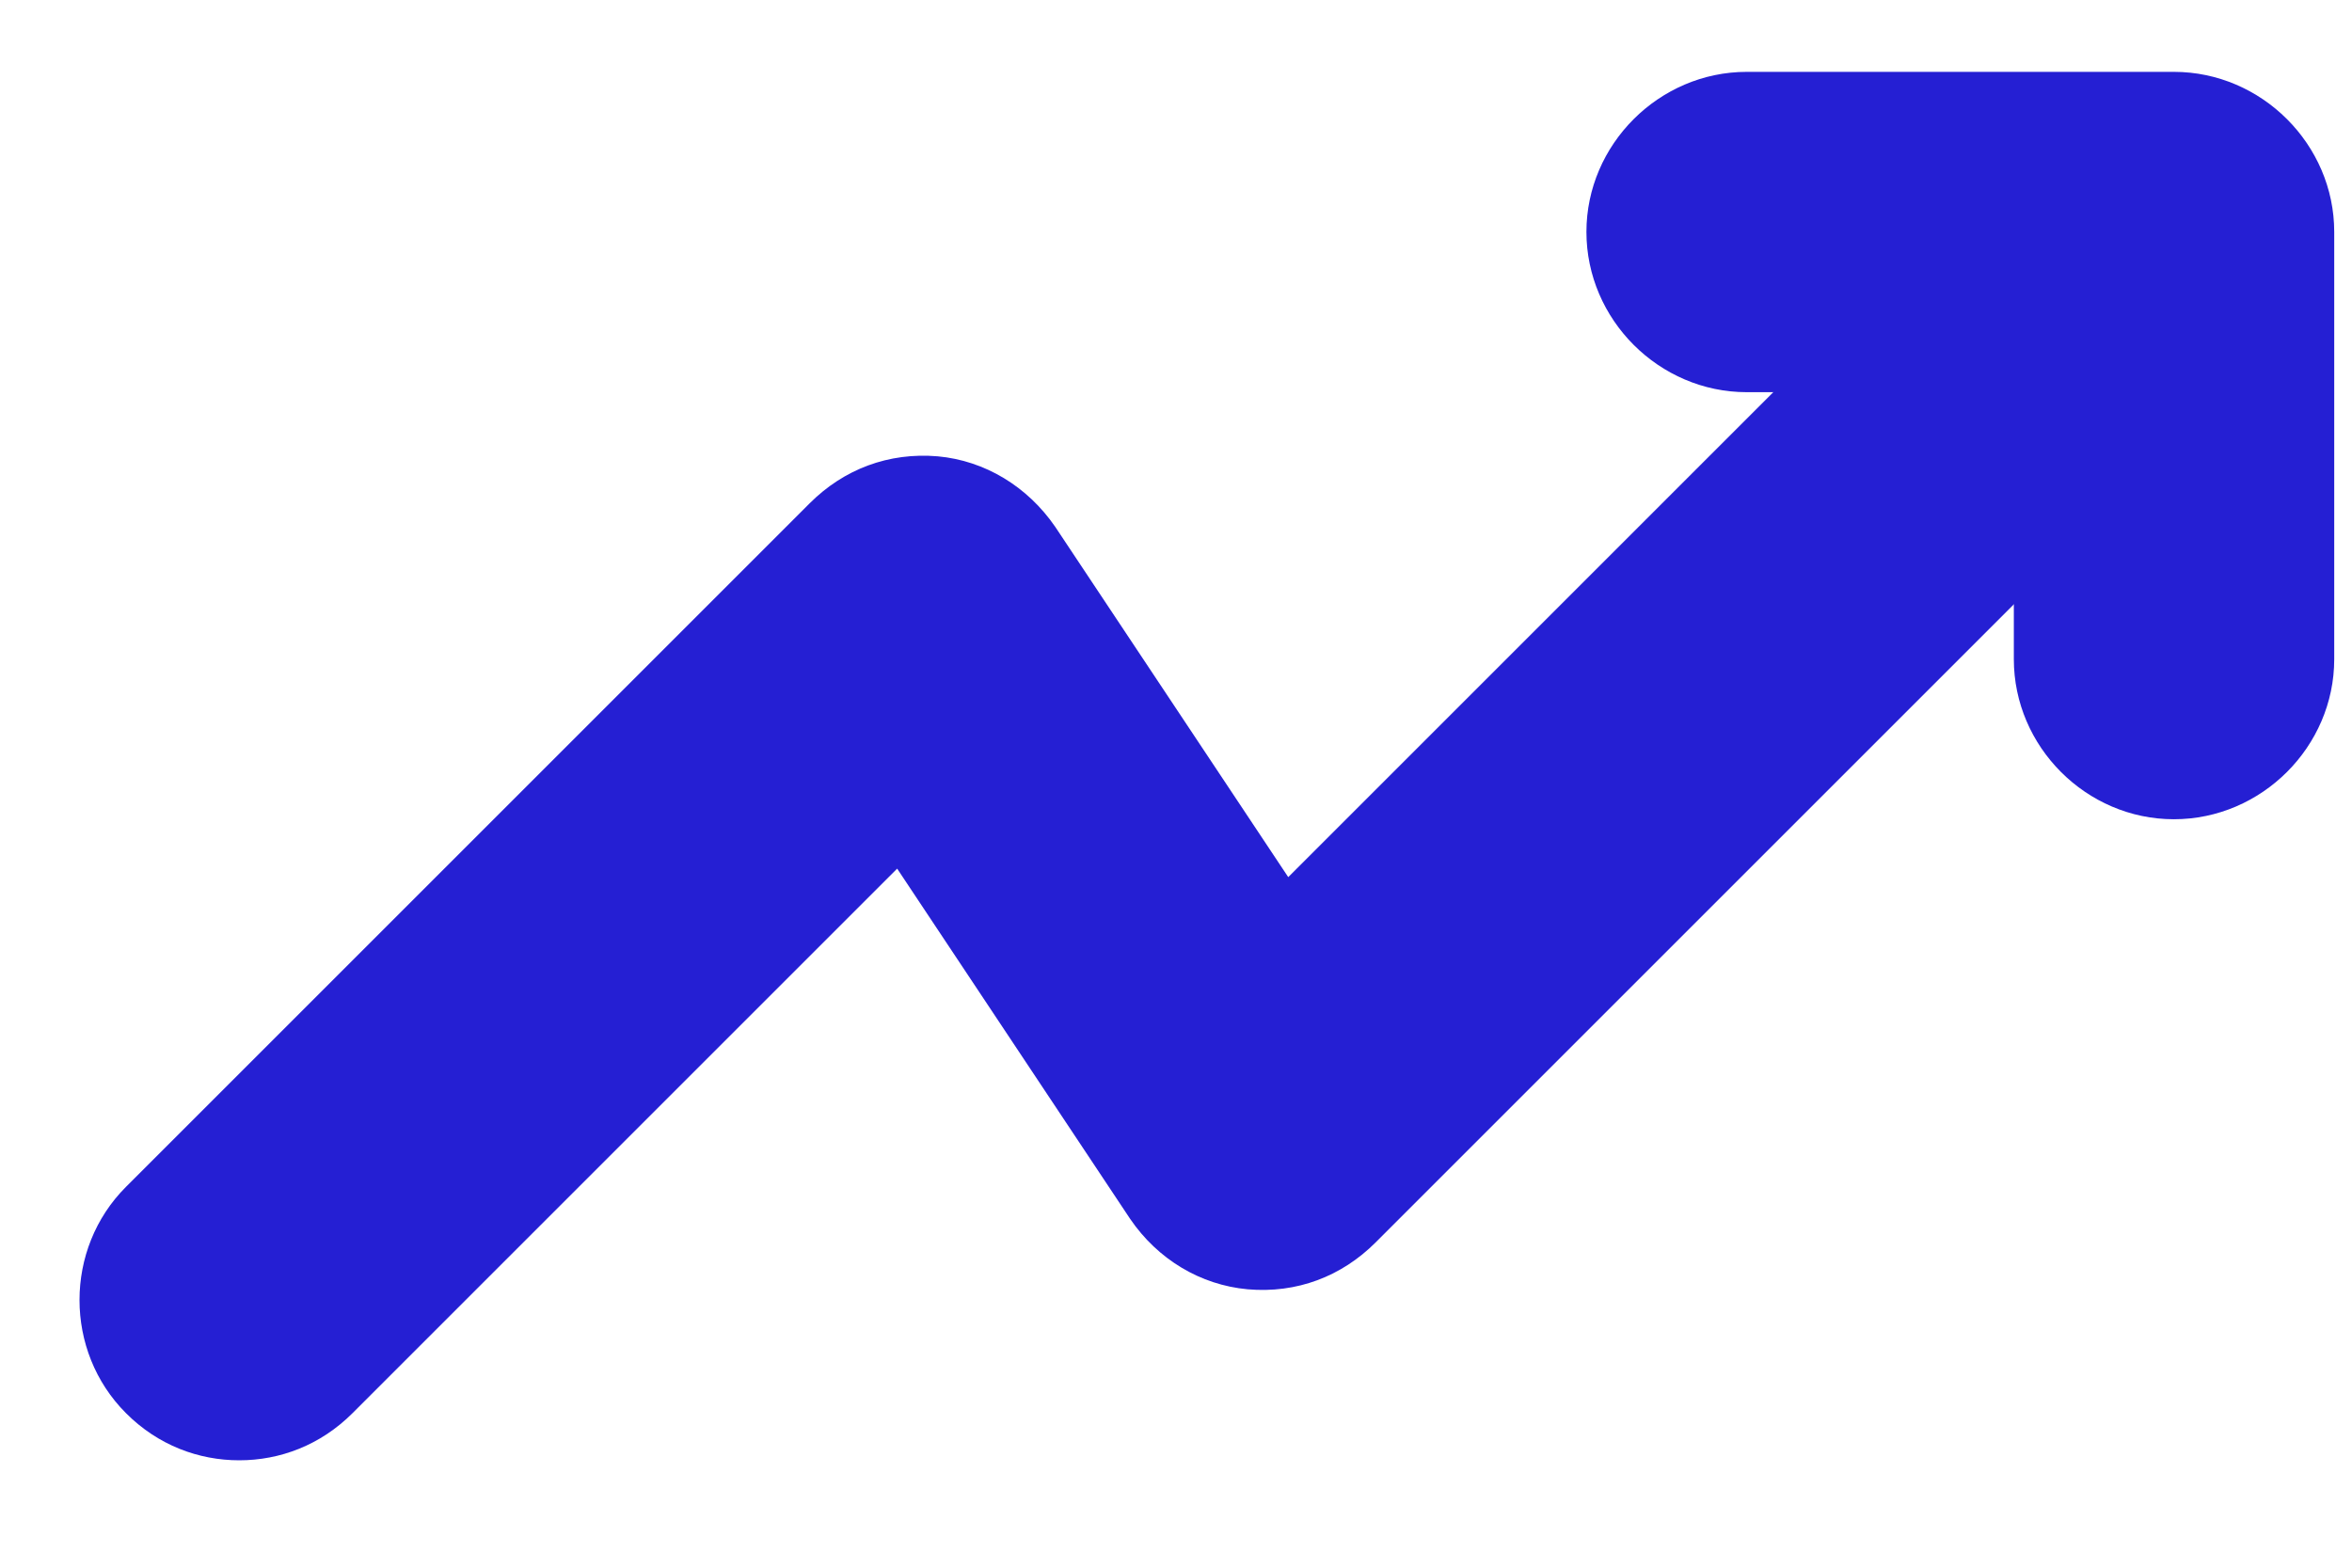
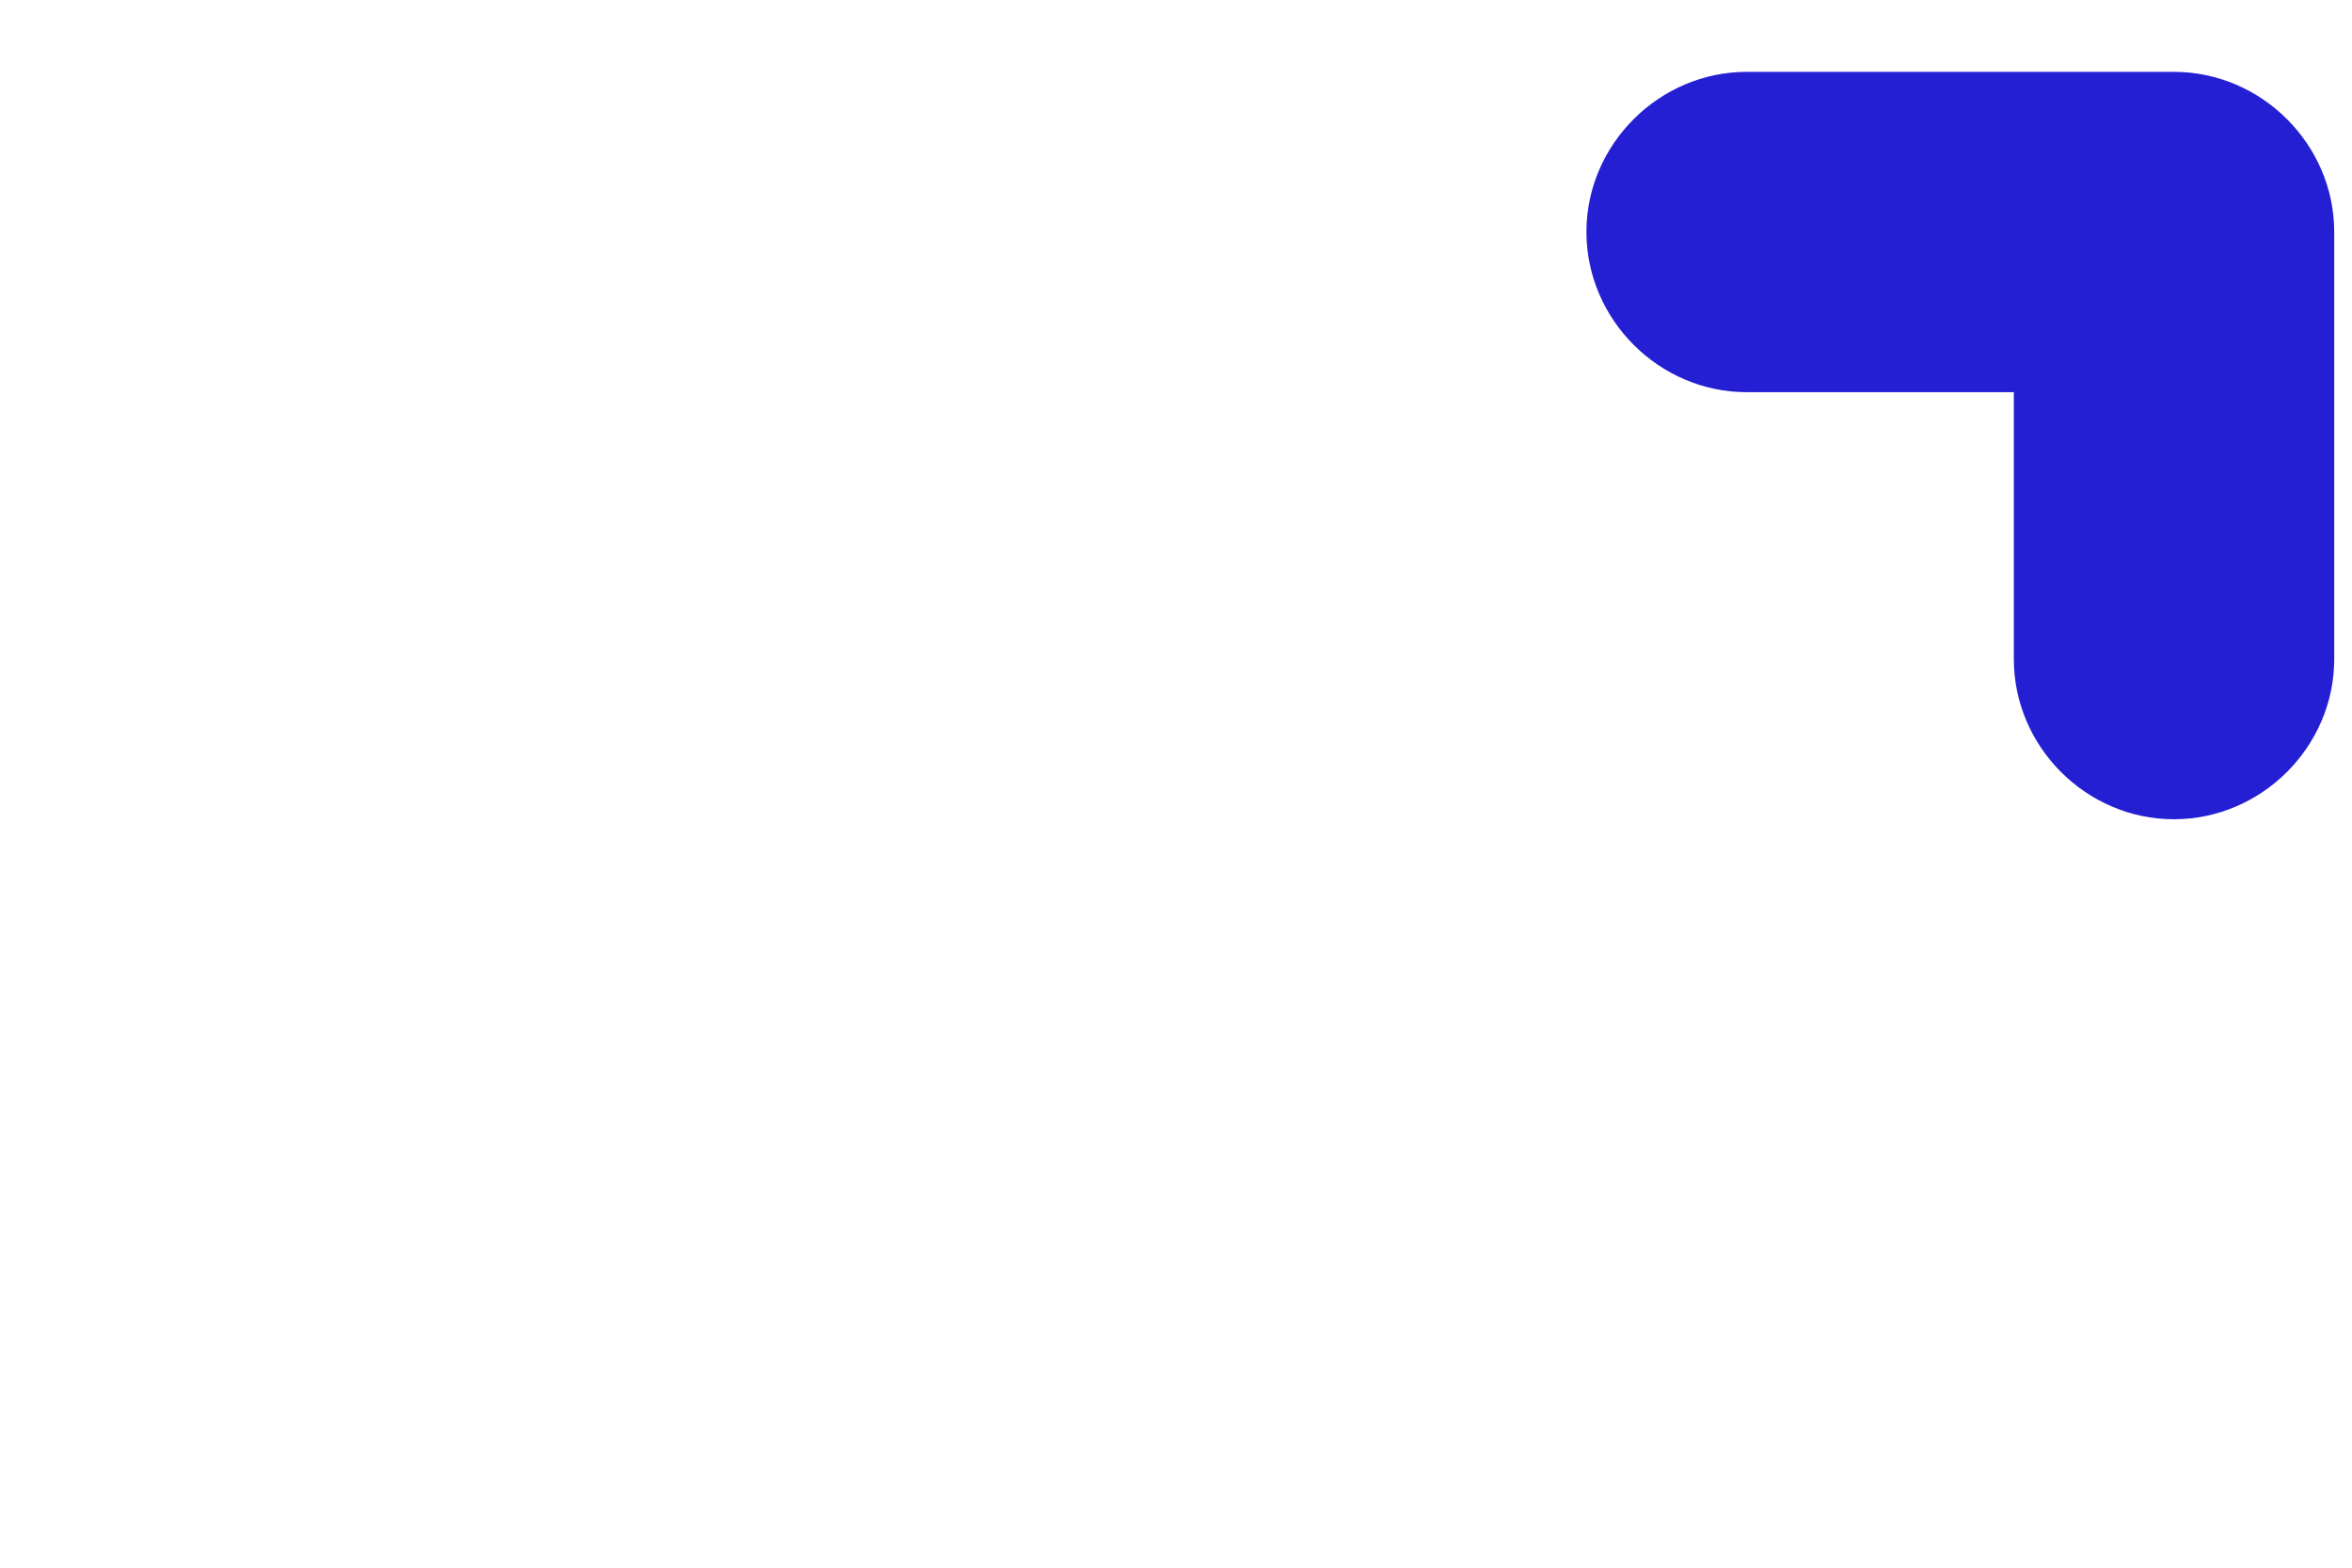
<svg xmlns="http://www.w3.org/2000/svg" width="18" height="12" viewBox="0 0 18 12" fill="none">
-   <path d="M1.831 11.178C1.52 11.178 1.209 11.063 0.964 10.817C0.49 10.343 0.49 9.559 0.964 9.085L6.196 3.853C6.458 3.591 6.801 3.461 7.177 3.493C7.537 3.526 7.863 3.723 8.076 4.033L9.859 6.714L15.662 0.911C16.137 0.437 16.921 0.437 17.395 0.911C17.869 1.385 17.869 2.169 17.395 2.643L10.528 9.51C10.267 9.771 9.924 9.902 9.548 9.869C9.188 9.836 8.861 9.641 8.649 9.33L6.866 6.649L2.698 10.817C2.452 11.063 2.142 11.178 1.831 11.178Z" fill="#251FD3" />
  <path d="M16.637 6.271C15.966 6.271 15.412 5.715 15.412 5.046V3.002H13.368C12.697 3.002 12.141 2.446 12.141 1.775C12.141 1.106 12.697 0.55 13.368 0.55H16.637C17.308 0.55 17.864 1.106 17.864 1.775V5.046C17.864 5.715 17.308 6.271 16.637 6.271Z" fill="#251FD3" />
</svg>